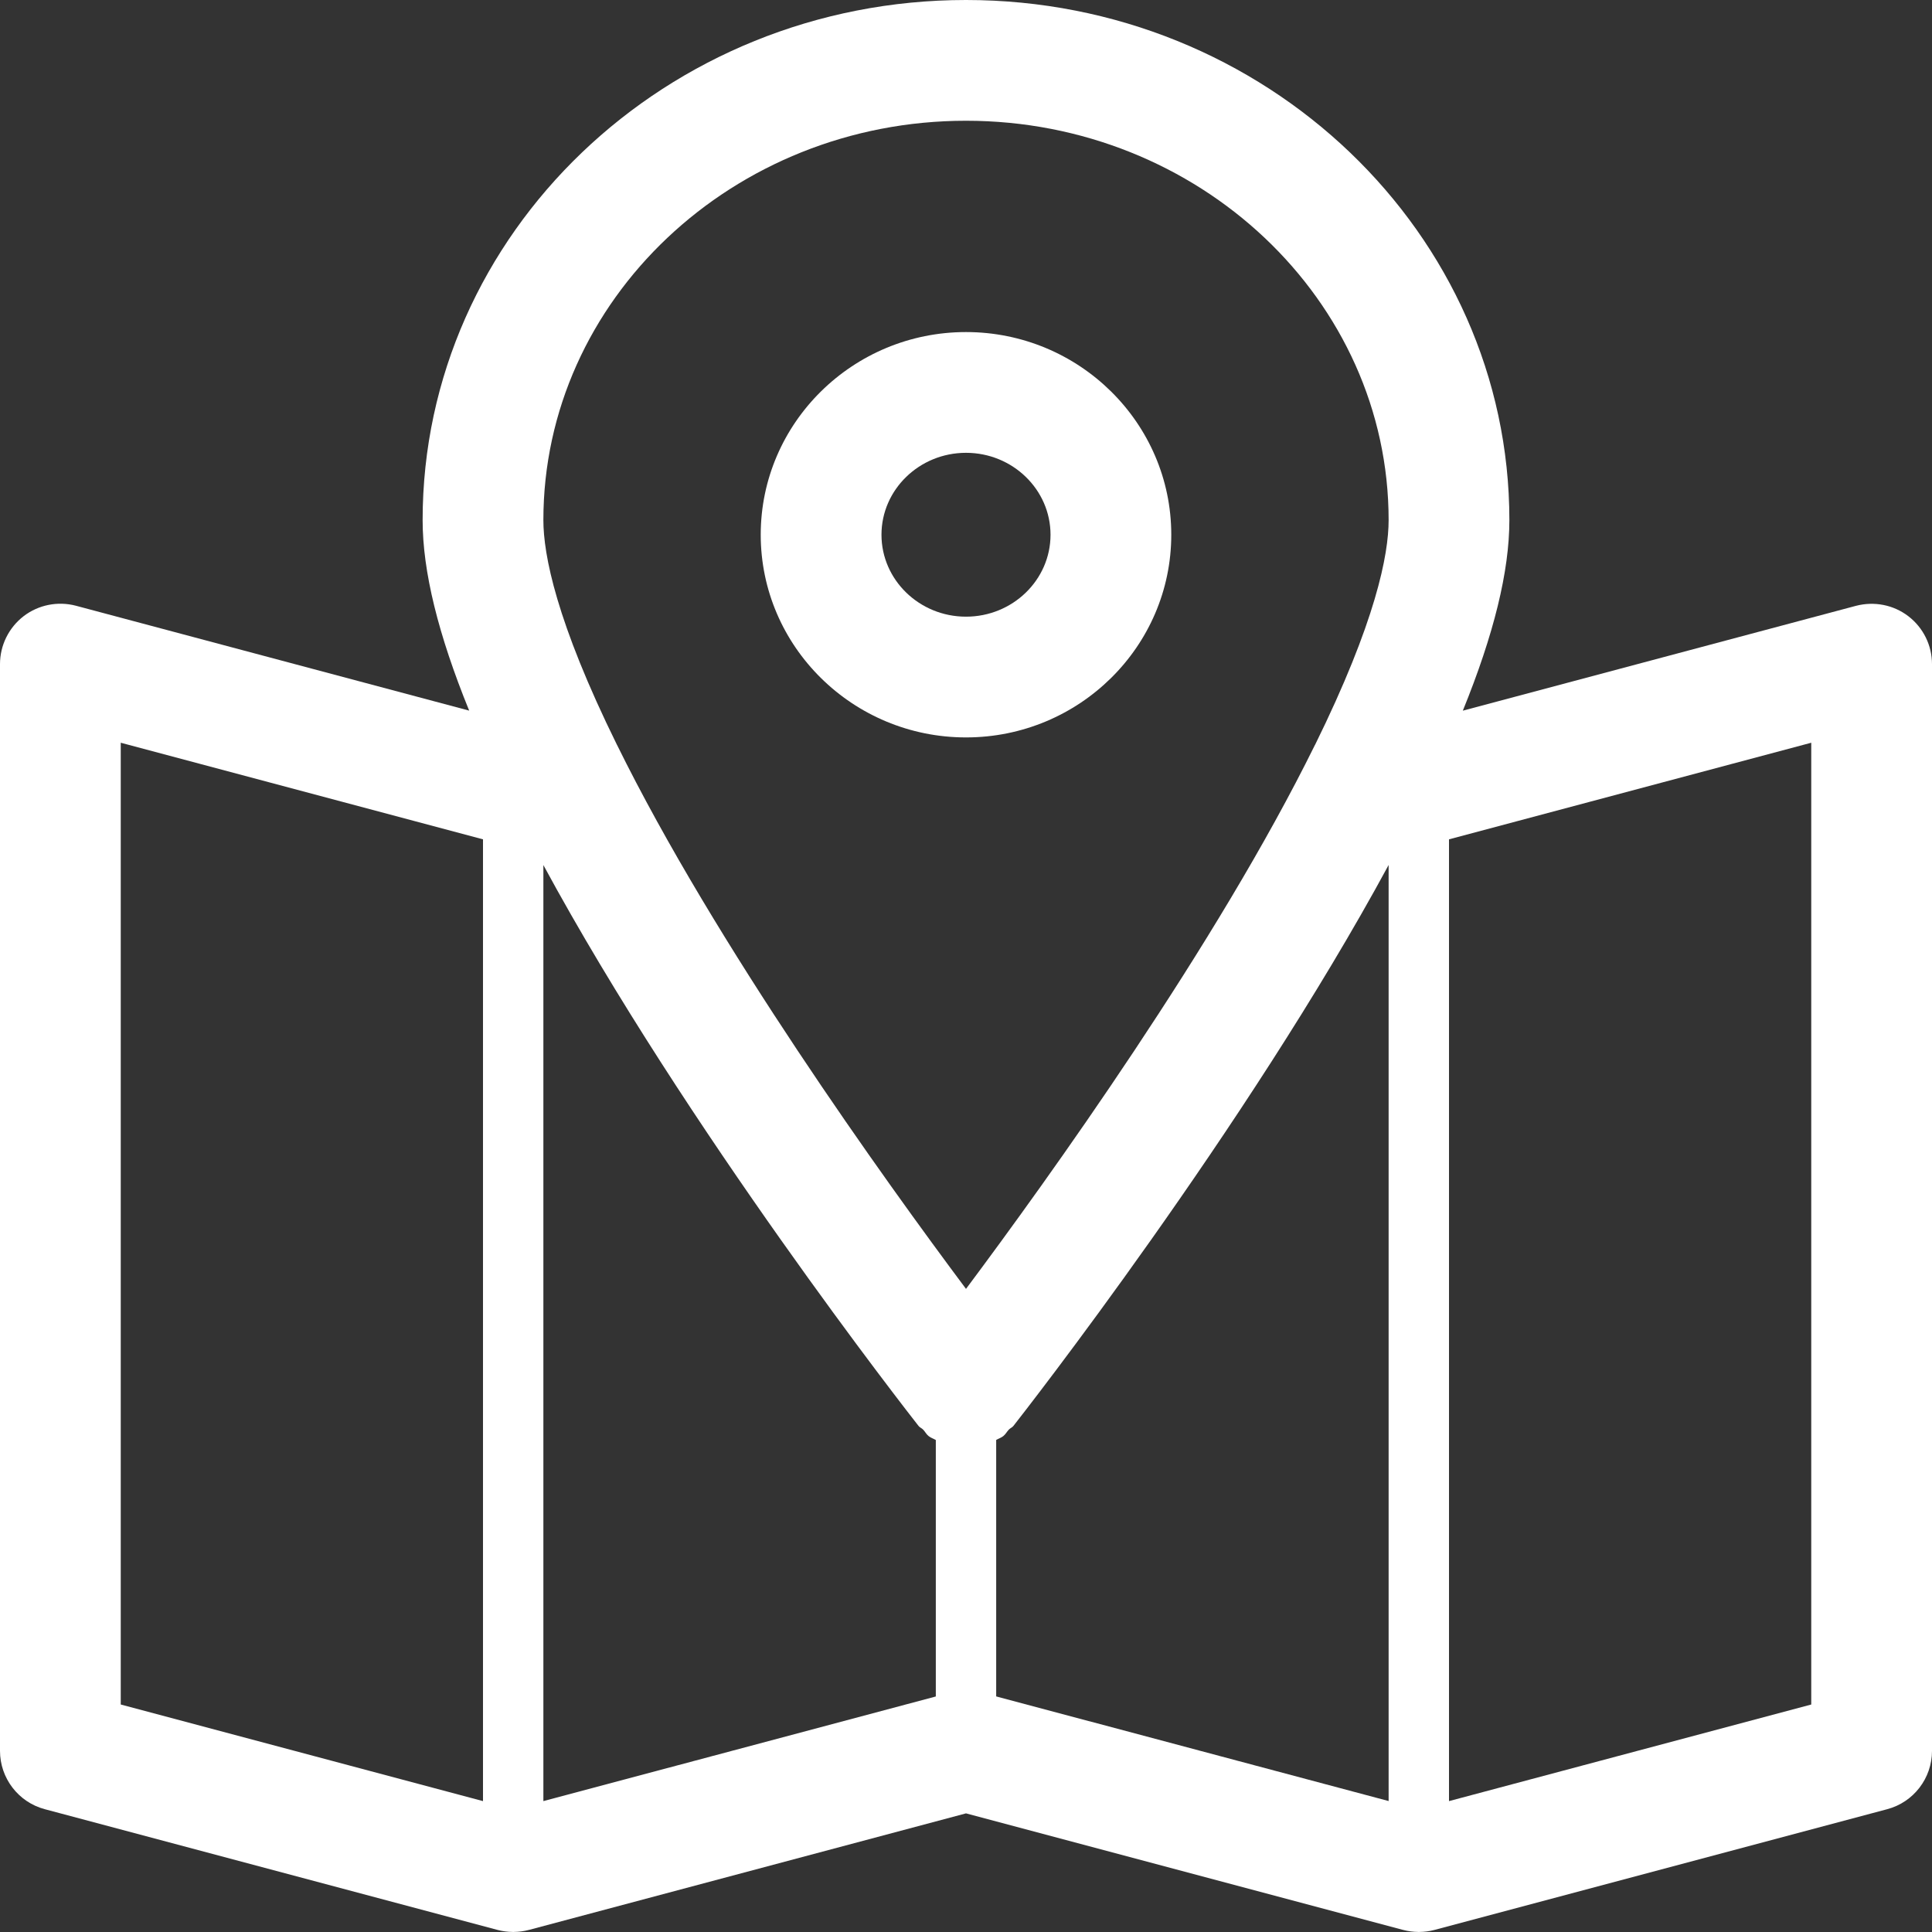
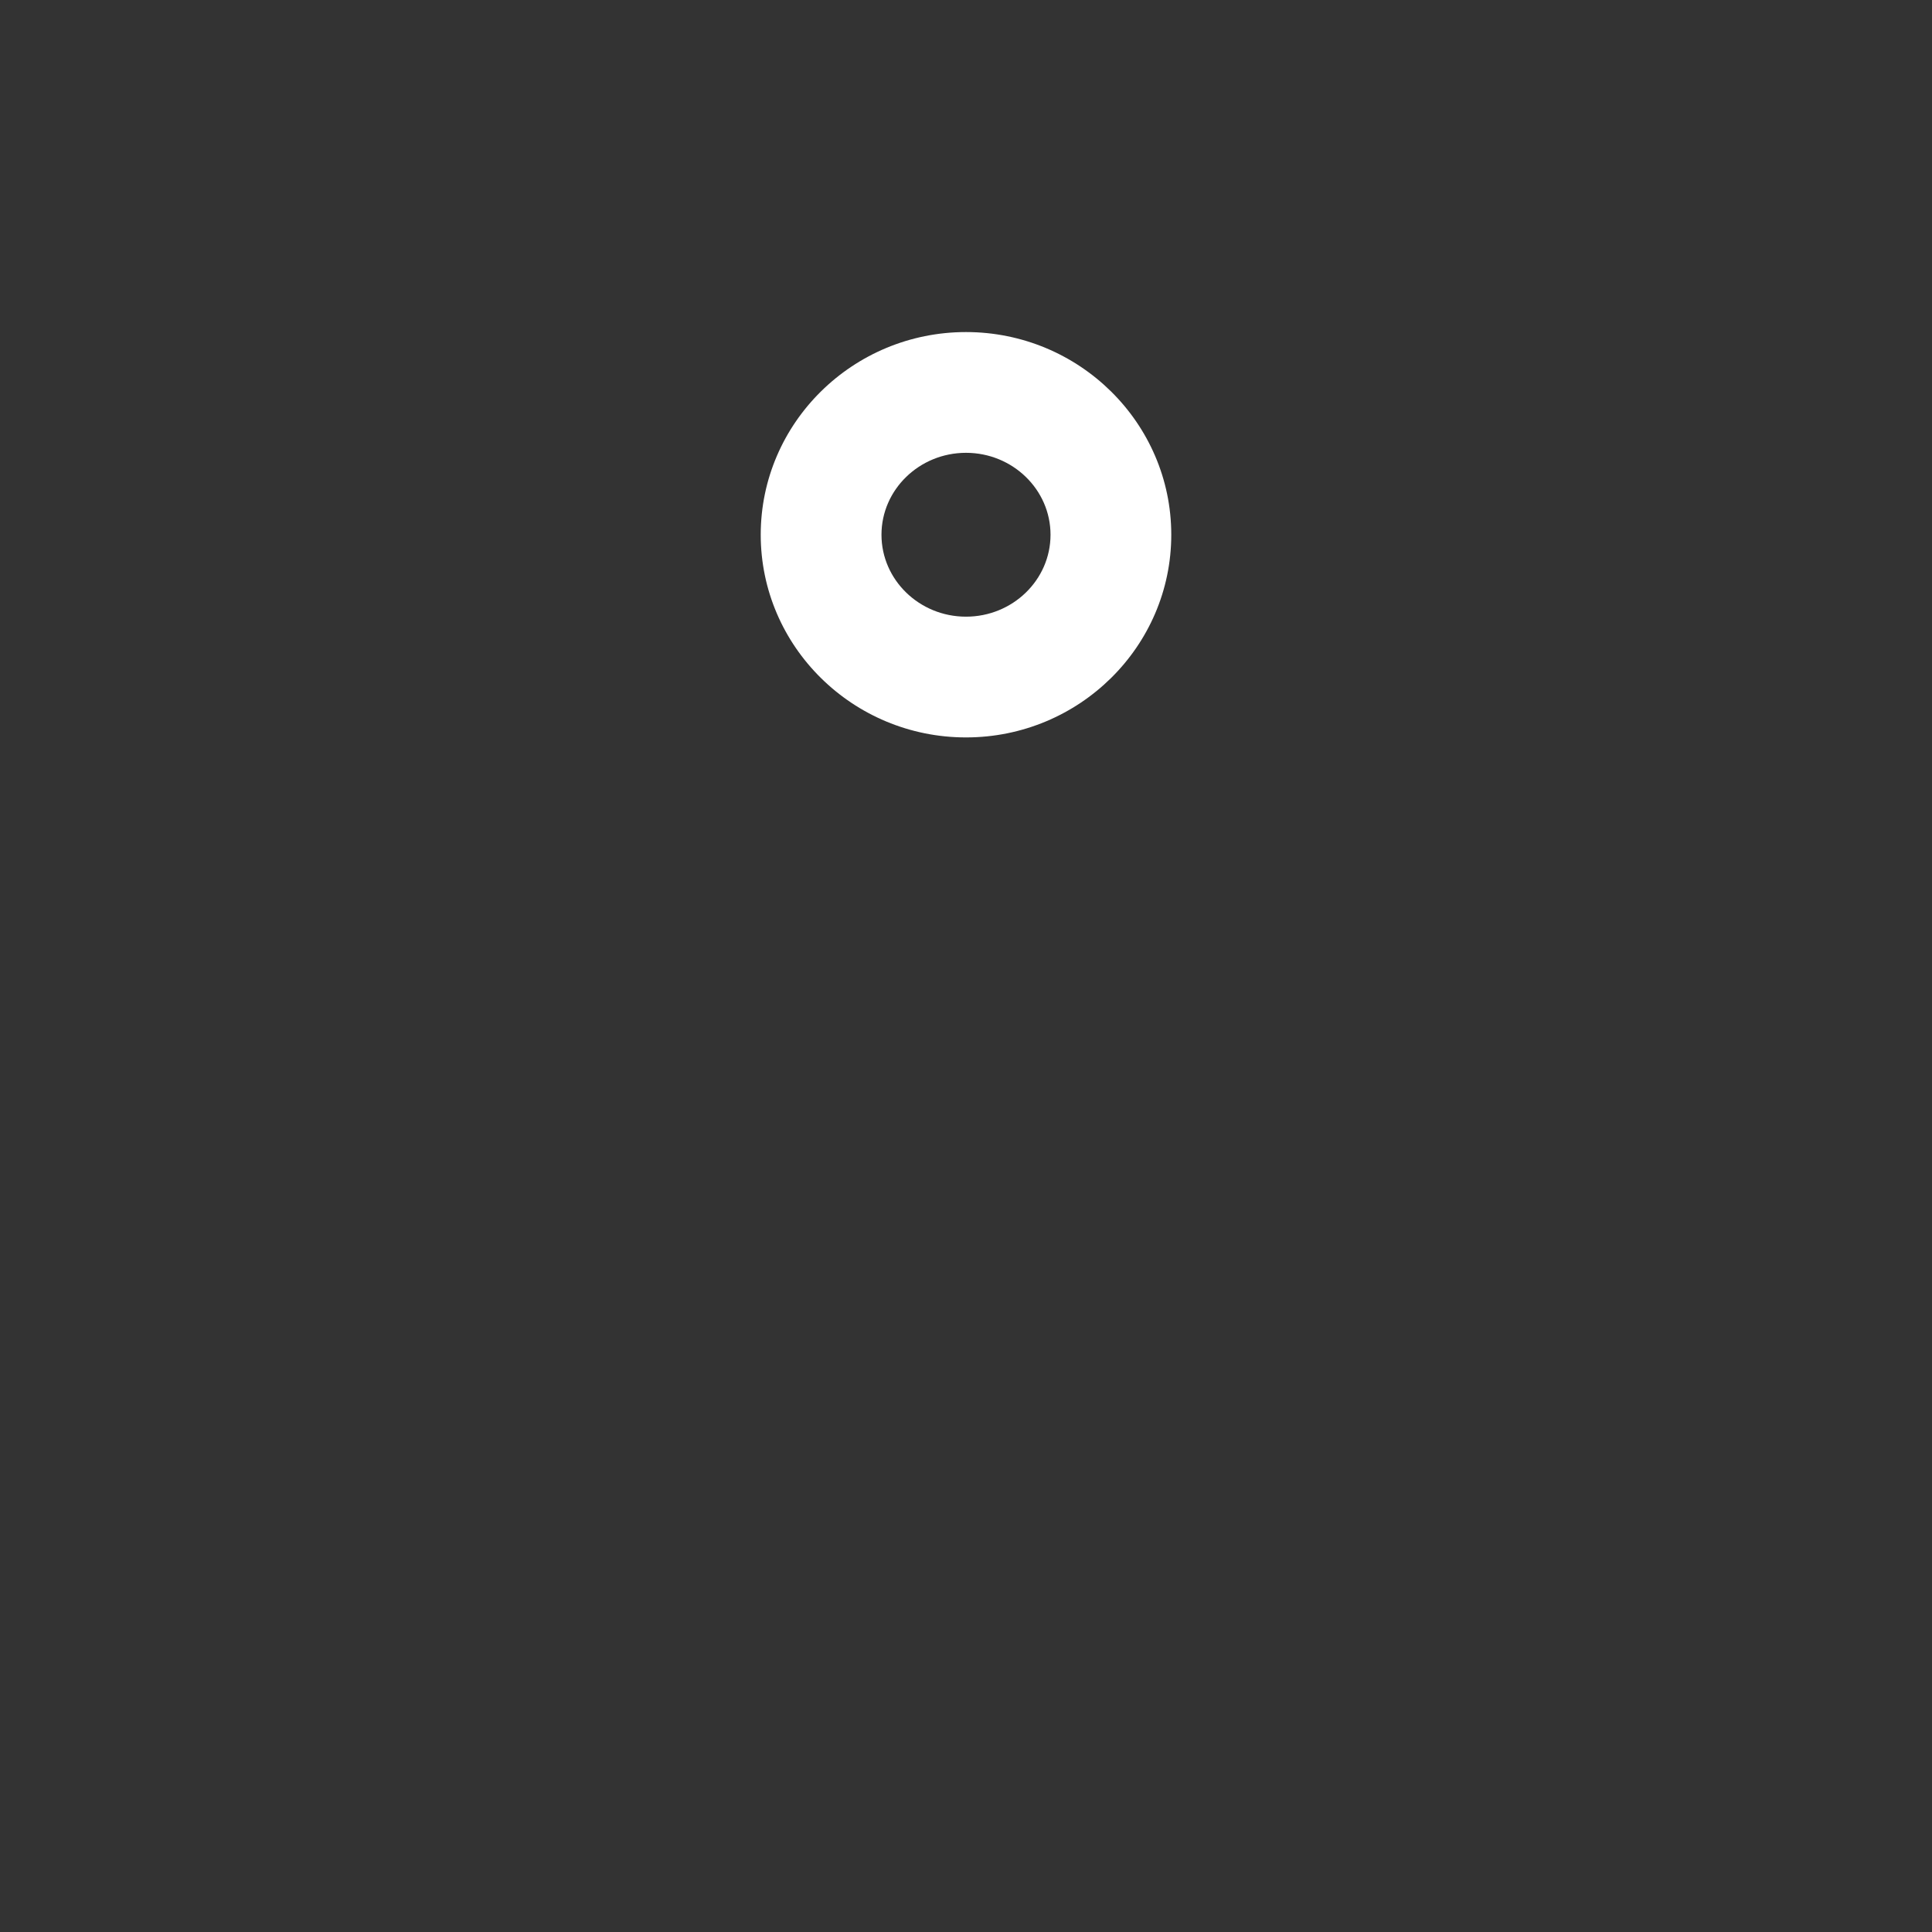
<svg xmlns="http://www.w3.org/2000/svg" version="1.1" id="Layer_1" x="0px" y="0px" viewBox="0 0 512 512" style="enable-background:new 0 0 512 512;" xml:space="preserve">
  <rect x="0" y="0" width="512" height="512" fill="#333333" stroke="none" />
  <g>
    <g>
      <g>
-         <path d="M505.744,163.312c-3.936-3.024-9.04-4.016-13.872-2.768l-104.208,27.792C395.888,168.112,400,151.424,400,137.84 C400,61.84,335.408,0,256,0S112,61.84,112,137.84c0,13.584,4.112,30.272,12.336,50.48L20.128,160.528 c-4.8-1.264-9.92-0.256-13.872,2.768C2.32,166.336,0,171.024,0,176v288c0,7.248,4.88,13.6,11.872,15.456l120,32 c1.344,0.352,2.672,0.512,3.984,0.528c0.048,0,0.08,0.016,0.128,0.016H136h0.016c0.048,0,0.08-0.016,0.128-0.016 c1.328-0.016,2.656-0.176,3.984-0.528L256,480.56l115.872,30.896c1.344,0.352,2.672,0.512,3.984,0.528 c0.048,0,0.08,0.016,0.128,0.016H376h0.016c0.048,0,0.08-0.016,0.128-0.016c1.328-0.016,2.656-0.176,3.984-0.528l120-32 C507.12,477.6,512,471.248,512,464V176C512,171.024,509.68,166.336,505.744,163.312z M128,477.312l-96-25.6v-254.88l96,25.6 V477.312z M248,449.584l-104,27.728V229.248c37.92,70.032,96.736,145.216,99.424,148.64c0.336,0.432,0.864,0.592,1.232,0.992 c0.528,0.544,0.832,1.232,1.456,1.712c0.592,0.464,1.264,0.656,1.888,1.024V449.584z M368,477.296l-104-27.728V381.6 c0.624-0.368,1.312-0.56,1.888-1.024c0.608-0.48,0.928-1.152,1.456-1.712c0.368-0.384,0.896-0.56,1.232-0.992 c2.688-3.424,61.504-78.608,99.424-148.64V477.296z M348.512,197.376c0,0.016-0.016,0.016-0.032,0.032 c-26.064,52.912-70.784,115.12-92.48,144.16c-21.696-29.04-66.4-91.2-92.48-144.16c0-0.016-0.016-0.032-0.032-0.048 C147.392,164.704,144,146.96,144,137.84C144,79.488,194.256,32,256,32s112,47.488,112,105.84 C368,146.96,364.608,164.704,348.512,197.376z M480,451.712l-96,25.6v-254.88l96-25.6V451.712z" fill="#000000" style="fill: rgb(255, 255, 255);" />
        <path d="M256,88c-30,0-54.4,24.096-54.4,53.712c0,29.616,24.4,53.712,54.4,53.712s54.4-24.096,54.4-53.712S286,88,256,88z M256,163.424c-12.352,0-22.4-9.744-22.4-21.712C233.6,129.744,243.648,120,256,120s22.4,9.744,22.4,21.712 C278.4,153.696,268.352,163.424,256,163.424z" fill="#000000" style="fill: rgb(255, 255, 255);" />
      </g>
    </g>
  </g>
</svg>